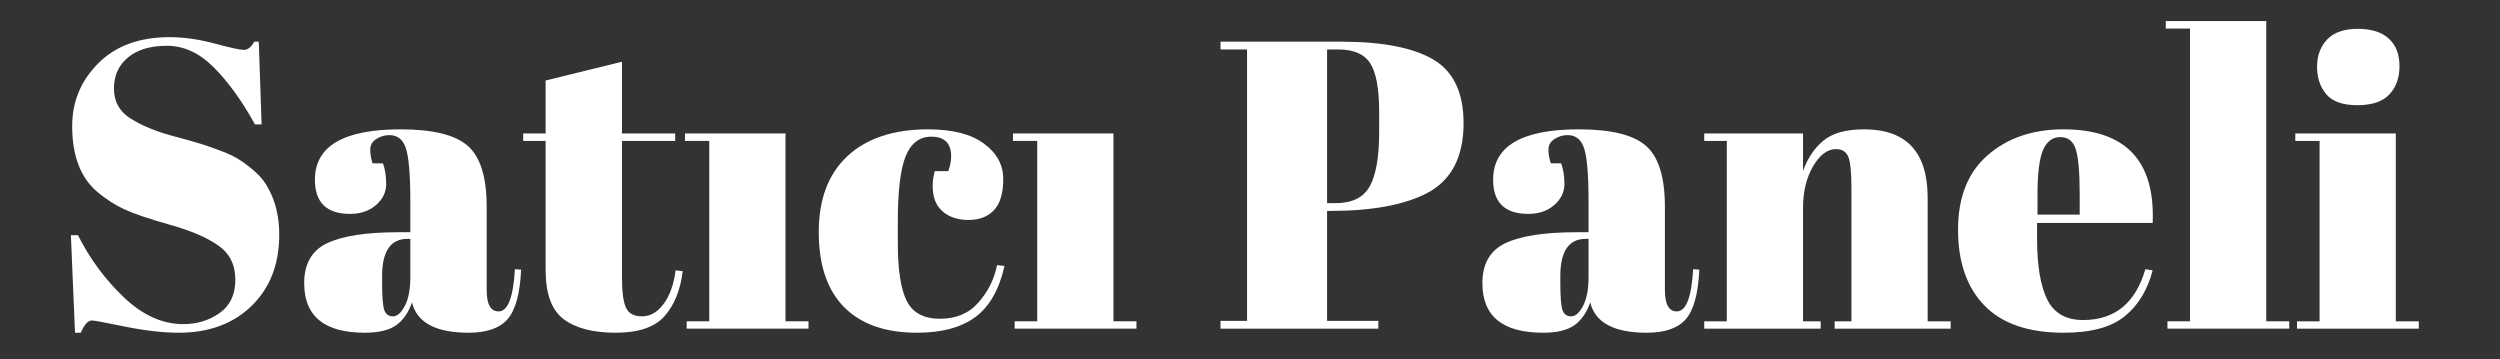
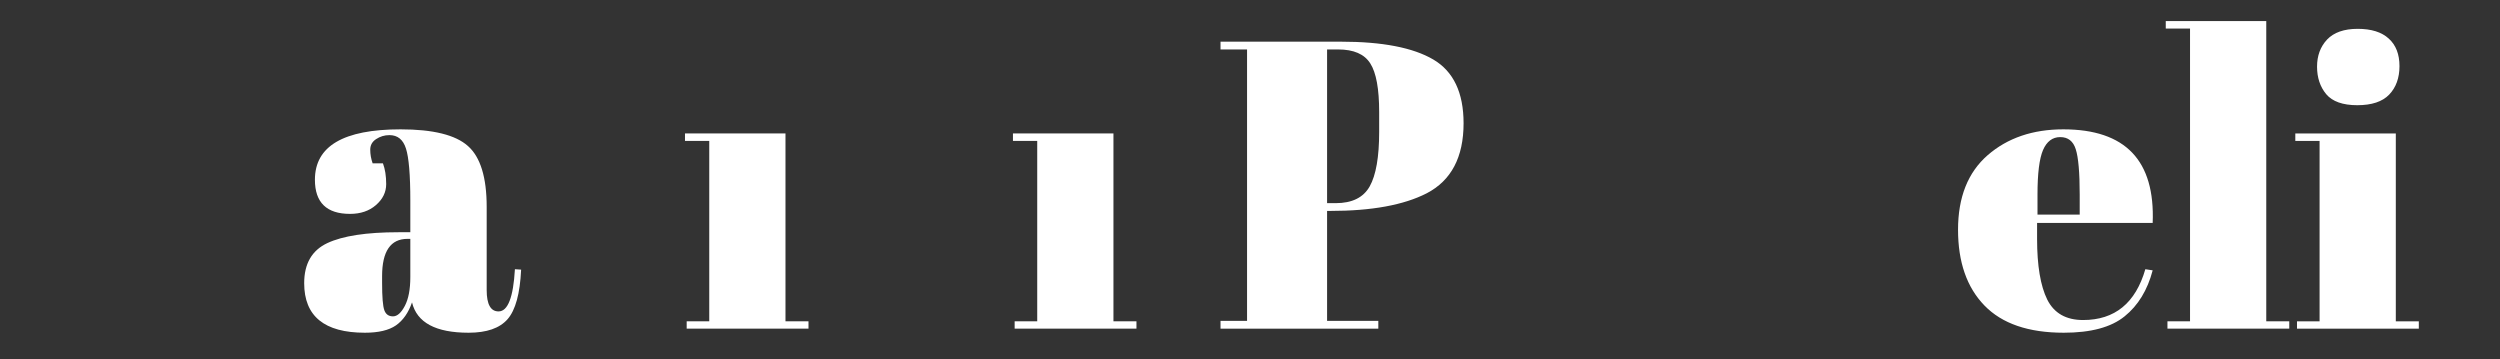
<svg xmlns="http://www.w3.org/2000/svg" width="369" zoomAndPan="magnify" viewBox="0 0 276.75 39.75" height="53" preserveAspectRatio="xMidYMid meet" version="1.0">
  <rect x="0" y="0" width="276.75" height="39.75" fill="#333333" stroke="none" />
  <defs>
    <g />
  </defs>
  <g fill="#ffffff" fill-opacity="1">
    <g transform="translate(5.537, 36.38)">
      <g>
-         <path d="M 14.75 -0.5 C 16.258 -0.5 17.598 -0.906 18.766 -1.719 C 19.93 -2.539 20.516 -3.773 20.516 -5.422 C 20.516 -7.066 19.883 -8.328 18.625 -9.203 C 17.375 -10.086 15.586 -10.852 13.266 -11.5 C 10.953 -12.156 9.273 -12.723 8.234 -13.203 C 7.191 -13.691 6.203 -14.328 5.266 -15.109 C 3.391 -16.68 2.453 -19.117 2.453 -22.422 C 2.453 -25.117 3.41 -27.43 5.328 -29.359 C 7.254 -31.297 9.879 -32.266 13.203 -32.266 C 14.805 -32.266 16.477 -32.031 18.219 -31.562 C 19.957 -31.094 21.039 -30.859 21.469 -30.859 C 21.895 -30.859 22.273 -31.16 22.609 -31.766 L 23.109 -31.766 L 23.422 -22.609 L 22.688 -22.609 C 21.238 -25.234 19.719 -27.336 18.125 -28.922 C 16.539 -30.516 14.816 -31.312 12.953 -31.312 C 11.098 -31.312 9.656 -30.879 8.625 -30.016 C 7.594 -29.16 7.078 -28.016 7.078 -26.578 C 7.078 -25.141 7.688 -24.035 8.906 -23.266 C 10.133 -22.492 11.641 -21.863 13.422 -21.375 C 15.211 -20.895 16.391 -20.562 16.953 -20.375 C 17.516 -20.195 18.211 -19.945 19.047 -19.625 C 19.879 -19.312 20.555 -18.977 21.078 -18.625 C 21.609 -18.281 22.172 -17.844 22.766 -17.312 C 23.359 -16.781 23.816 -16.195 24.141 -15.562 C 24.961 -14.113 25.375 -12.391 25.375 -10.391 C 25.375 -7.129 24.352 -4.504 22.312 -2.516 C 20.27 -0.535 17.582 0.453 14.25 0.453 C 12.531 0.453 10.555 0.227 8.328 -0.219 C 6.109 -0.676 4.875 -0.906 4.625 -0.906 C 4.207 -0.906 3.801 -0.453 3.406 0.453 L 2.766 0.453 L 2.312 -10.344 L 3.094 -10.344 C 4.414 -7.719 6.113 -5.422 8.188 -3.453 C 10.258 -1.484 12.445 -0.5 14.75 -0.5 Z M 14.75 -0.5 " />
-       </g>
+         </g>
    </g>
  </g>
  <g fill="#ffffff" fill-opacity="1">
    <g transform="translate(32.767, 36.38)">
      <g>
        <path d="M 11.344 -10.672 L 12.656 -10.672 L 12.656 -14.156 C 12.656 -17.031 12.492 -18.957 12.172 -19.938 C 11.859 -20.926 11.25 -21.422 10.344 -21.422 C 9.801 -21.422 9.312 -21.273 8.875 -20.984 C 8.438 -20.703 8.219 -20.312 8.219 -19.812 C 8.219 -19.312 8.305 -18.805 8.484 -18.297 L 9.625 -18.297 C 9.863 -17.66 9.984 -16.895 9.984 -16 C 9.984 -15.102 9.602 -14.328 8.844 -13.672 C 8.094 -13.023 7.141 -12.703 5.984 -12.703 C 3.391 -12.703 2.094 -13.961 2.094 -16.484 C 2.094 -20.203 5.254 -22.062 11.578 -22.062 C 15.172 -22.062 17.656 -21.445 19.031 -20.219 C 20.414 -19 21.109 -16.754 21.109 -13.484 L 21.109 -4.266 C 21.109 -2.691 21.547 -1.906 22.422 -1.906 C 23.453 -1.906 24.055 -3.461 24.234 -6.578 L 24.922 -6.531 C 24.797 -3.875 24.297 -2.047 23.422 -1.047 C 22.547 -0.047 21.109 0.453 19.109 0.453 C 15.473 0.453 13.383 -0.664 12.844 -2.906 C 12.445 -1.758 11.852 -0.91 11.062 -0.359 C 10.281 0.18 9.133 0.453 7.625 0.453 C 3.145 0.453 0.906 -1.375 0.906 -5.031 C 0.906 -7.188 1.758 -8.664 3.469 -9.469 C 5.176 -10.27 7.801 -10.672 11.344 -10.672 Z M 9.531 -5.078 C 9.531 -3.504 9.613 -2.488 9.781 -2.031 C 9.945 -1.582 10.266 -1.359 10.734 -1.359 C 11.203 -1.359 11.641 -1.742 12.047 -2.516 C 12.453 -3.285 12.656 -4.352 12.656 -5.719 L 12.656 -9.938 L 12.344 -9.938 C 10.469 -9.938 9.531 -8.562 9.531 -5.812 Z M 9.531 -5.078 " />
      </g>
    </g>
  </g>
  <g fill="#ffffff" fill-opacity="1">
    <g transform="translate(57.682, 36.38)">
      <g>
-         <path d="M 2.719 -6.484 L 2.719 -20.781 L 0.234 -20.781 L 0.234 -21.609 L 2.719 -21.609 L 2.719 -27.469 L 11.172 -29.547 L 11.172 -21.609 L 17.062 -21.609 L 17.062 -20.781 L 11.172 -20.781 L 11.172 -5.5 C 11.172 -4.07 11.312 -3.023 11.594 -2.359 C 11.883 -1.691 12.484 -1.359 13.391 -1.359 C 14.297 -1.359 15.086 -1.812 15.766 -2.719 C 16.453 -3.625 16.898 -4.867 17.109 -6.453 L 17.891 -6.359 C 17.641 -4.266 16.969 -2.602 15.875 -1.375 C 14.789 -0.156 12.992 0.453 10.484 0.453 C 7.973 0.453 6.051 -0.047 4.719 -1.047 C 3.383 -2.047 2.719 -3.859 2.719 -6.484 Z M 2.719 -6.484 " />
-       </g>
+         </g>
    </g>
  </g>
  <g fill="#ffffff" fill-opacity="1">
    <g transform="translate(75.562, 36.38)">
      <g>
        <path d="M 0.266 -21.609 L 11.391 -21.609 L 11.391 -0.812 L 13.938 -0.812 L 13.938 0 L 0.453 0 L 0.453 -0.812 L 2.953 -0.812 L 2.953 -20.781 L 0.266 -20.781 Z M 0.266 -21.609 " />
      </g>
    </g>
  </g>
  <g fill="#ffffff" fill-opacity="1">
    <g transform="translate(89.949, 36.38)">
      <g>
-         <path d="M 13.156 -21.25 C 11.832 -21.25 10.879 -20.52 10.297 -19.062 C 9.723 -17.613 9.438 -15.207 9.438 -11.844 L 9.438 -9.484 C 9.438 -6.492 9.77 -4.348 10.438 -3.047 C 11.102 -1.742 12.328 -1.094 14.109 -1.094 C 15.898 -1.094 17.32 -1.695 18.375 -2.906 C 19.438 -4.113 20.117 -5.488 20.422 -7.031 L 21.25 -6.938 C 20.664 -4.344 19.602 -2.469 18.062 -1.312 C 16.488 -0.133 14.328 0.453 11.578 0.453 C 8.066 0.453 5.375 -0.488 3.5 -2.375 C 1.625 -4.27 0.688 -7.039 0.688 -10.688 C 0.688 -14.332 1.75 -17.141 3.875 -19.109 C 6.008 -21.078 8.984 -22.062 12.797 -22.062 C 15.492 -22.062 17.551 -21.535 18.969 -20.484 C 20.395 -19.441 21.109 -18.133 21.109 -16.562 C 21.109 -14.988 20.766 -13.836 20.078 -13.109 C 19.398 -12.391 18.461 -12.031 17.266 -12.031 C 16.078 -12.031 15.117 -12.348 14.391 -12.984 C 13.66 -13.617 13.297 -14.555 13.297 -15.797 C 13.297 -16.336 13.375 -16.883 13.531 -17.438 L 15.031 -17.438 C 15.238 -18.039 15.344 -18.582 15.344 -19.062 C 15.344 -20.52 14.613 -21.25 13.156 -21.25 Z M 13.156 -21.25 " />
-       </g>
+         </g>
    </g>
  </g>
  <g fill="#ffffff" fill-opacity="1">
    <g transform="translate(111.868, 36.38)">
      <g>
        <path d="M 0.266 -21.609 L 11.391 -21.609 L 11.391 -0.812 L 13.938 -0.812 L 13.938 0 L 0.453 0 L 0.453 -0.812 L 2.953 -0.812 L 2.953 -20.781 L 0.266 -20.781 Z M 0.266 -21.609 " />
      </g>
    </g>
  </g>
  <g fill="#ffffff" fill-opacity="1">
    <g transform="translate(126.255, 36.38)">
      <g />
    </g>
  </g>
  <g fill="#ffffff" fill-opacity="1">
    <g transform="translate(134.424, 36.38)">
      <g>
        <path d="M 0.688 -31.766 L 14.031 -31.766 C 18.594 -31.766 21.992 -31.109 24.234 -29.797 C 26.473 -28.484 27.594 -26.129 27.594 -22.734 C 27.594 -18.984 26.234 -16.398 23.516 -14.984 C 20.973 -13.68 17.414 -13.031 12.844 -13.031 L 12.484 -13.031 L 12.484 -0.859 L 18.156 -0.859 L 18.156 0 L 0.688 0 L 0.688 -0.859 L 3.625 -0.859 L 3.625 -30.906 L 0.688 -30.906 Z M 12.484 -30.906 L 12.484 -13.891 L 13.438 -13.891 C 15.25 -13.891 16.504 -14.508 17.203 -15.75 C 17.898 -16.988 18.25 -19 18.25 -21.781 L 18.25 -23.969 C 18.25 -26.539 17.922 -28.336 17.266 -29.359 C 16.617 -30.391 15.43 -30.906 13.703 -30.906 Z M 12.484 -30.906 " />
      </g>
    </g>
  </g>
  <g fill="#ffffff" fill-opacity="1">
    <g transform="translate(163.196, 36.38)">
      <g>
-         <path d="M 11.344 -10.672 L 12.656 -10.672 L 12.656 -14.156 C 12.656 -17.031 12.492 -18.957 12.172 -19.938 C 11.859 -20.926 11.25 -21.422 10.344 -21.422 C 9.801 -21.422 9.312 -21.273 8.875 -20.984 C 8.438 -20.703 8.219 -20.312 8.219 -19.812 C 8.219 -19.312 8.305 -18.805 8.484 -18.297 L 9.625 -18.297 C 9.863 -17.66 9.984 -16.895 9.984 -16 C 9.984 -15.102 9.602 -14.328 8.844 -13.672 C 8.094 -13.023 7.141 -12.703 5.984 -12.703 C 3.391 -12.703 2.094 -13.961 2.094 -16.484 C 2.094 -20.203 5.254 -22.062 11.578 -22.062 C 15.172 -22.062 17.656 -21.445 19.031 -20.219 C 20.414 -19 21.109 -16.754 21.109 -13.484 L 21.109 -4.266 C 21.109 -2.691 21.547 -1.906 22.422 -1.906 C 23.453 -1.906 24.055 -3.461 24.234 -6.578 L 24.922 -6.531 C 24.797 -3.875 24.297 -2.047 23.422 -1.047 C 22.547 -0.047 21.109 0.453 19.109 0.453 C 15.473 0.453 13.383 -0.664 12.844 -2.906 C 12.445 -1.758 11.852 -0.91 11.062 -0.359 C 10.281 0.18 9.133 0.453 7.625 0.453 C 3.145 0.453 0.906 -1.375 0.906 -5.031 C 0.906 -7.188 1.758 -8.664 3.469 -9.469 C 5.176 -10.27 7.801 -10.672 11.344 -10.672 Z M 9.531 -5.078 C 9.531 -3.504 9.613 -2.488 9.781 -2.031 C 9.945 -1.582 10.266 -1.359 10.734 -1.359 C 11.203 -1.359 11.641 -1.742 12.047 -2.516 C 12.453 -3.285 12.656 -4.352 12.656 -5.719 L 12.656 -9.938 L 12.344 -9.938 C 10.469 -9.938 9.531 -8.562 9.531 -5.812 Z M 9.531 -5.078 " />
-       </g>
+         </g>
    </g>
  </g>
  <g fill="#ffffff" fill-opacity="1">
    <g transform="translate(188.111, 36.38)">
      <g>
-         <path d="M 0.547 -21.609 L 11.484 -21.609 L 11.484 -17.438 C 11.961 -18.82 12.703 -19.938 13.703 -20.781 C 14.703 -21.633 16.219 -22.062 18.25 -22.062 C 22.938 -22.062 25.281 -19.535 25.281 -14.484 L 25.281 -0.812 L 27.828 -0.812 L 27.828 0 L 14.984 0 L 14.984 -0.812 L 16.844 -0.812 L 16.844 -15.562 C 16.844 -17.383 16.719 -18.555 16.469 -19.078 C 16.227 -19.609 15.789 -19.875 15.156 -19.875 C 14.188 -19.875 13.332 -19.238 12.594 -17.969 C 11.852 -16.695 11.484 -15.156 11.484 -13.344 L 11.484 -0.812 L 13.438 -0.812 L 13.438 0 L 0.547 0 L 0.547 -0.812 L 3.047 -0.812 L 3.047 -20.781 L 0.547 -20.781 Z M 0.547 -21.609 " />
-       </g>
+         </g>
    </g>
  </g>
  <g fill="#ffffff" fill-opacity="1">
    <g transform="translate(216.067, 36.38)">
      <g>
        <path d="M 12.391 0.453 C 8.484 0.453 5.555 -0.551 3.609 -2.562 C 1.66 -4.57 0.688 -7.367 0.688 -10.953 C 0.688 -14.547 1.781 -17.297 3.969 -19.203 C 6.164 -21.109 8.957 -22.062 12.344 -22.062 C 19.219 -22.062 22.516 -18.609 22.234 -11.703 L 9.438 -11.703 L 9.438 -9.938 C 9.438 -6.977 9.812 -4.738 10.562 -3.219 C 11.32 -1.707 12.645 -0.953 14.531 -0.953 C 18.039 -0.953 20.336 -2.828 21.422 -6.578 L 22.234 -6.453 C 21.66 -4.266 20.625 -2.566 19.125 -1.359 C 17.633 -0.148 15.391 0.453 12.391 0.453 Z M 9.484 -12.625 L 14.156 -12.625 L 14.156 -14.844 C 14.156 -17.289 14.008 -18.961 13.719 -19.859 C 13.438 -20.754 12.863 -21.203 12 -21.203 C 11.145 -21.203 10.508 -20.723 10.094 -19.766 C 9.688 -18.816 9.484 -17.176 9.484 -14.844 Z M 9.484 -12.625 " />
      </g>
    </g>
  </g>
  <g fill="#ffffff" fill-opacity="1">
    <g transform="translate(239.484, 36.38)">
      <g>
        <path d="M 0.266 -34.047 L 11.391 -34.047 L 11.391 -0.812 L 13.938 -0.812 L 13.938 0 L 0.453 0 L 0.453 -0.812 L 2.953 -0.812 L 2.953 -33.219 L 0.266 -33.219 Z M 0.266 -34.047 " />
      </g>
    </g>
  </g>
  <g fill="#ffffff" fill-opacity="1">
    <g transform="translate(253.825, 36.38)">
      <g>
        <path d="M 7.125 -24.734 C 5.52 -24.734 4.375 -25.141 3.688 -25.953 C 3.008 -26.773 2.672 -27.789 2.672 -29 C 2.672 -30.207 3.039 -31.207 3.781 -32 C 4.531 -32.789 5.66 -33.188 7.172 -33.188 C 8.68 -33.188 9.828 -32.828 10.609 -32.109 C 11.398 -31.398 11.797 -30.383 11.797 -29.062 C 11.797 -27.75 11.414 -26.695 10.656 -25.906 C 9.906 -25.125 8.727 -24.734 7.125 -24.734 Z M 0.266 -21.609 L 11.391 -21.609 L 11.391 -0.812 L 13.938 -0.812 L 13.938 0 L 0.453 0 L 0.453 -0.812 L 2.953 -0.812 L 2.953 -20.781 L 0.266 -20.781 Z M 0.266 -21.609 " />
      </g>
    </g>
  </g>
</svg>